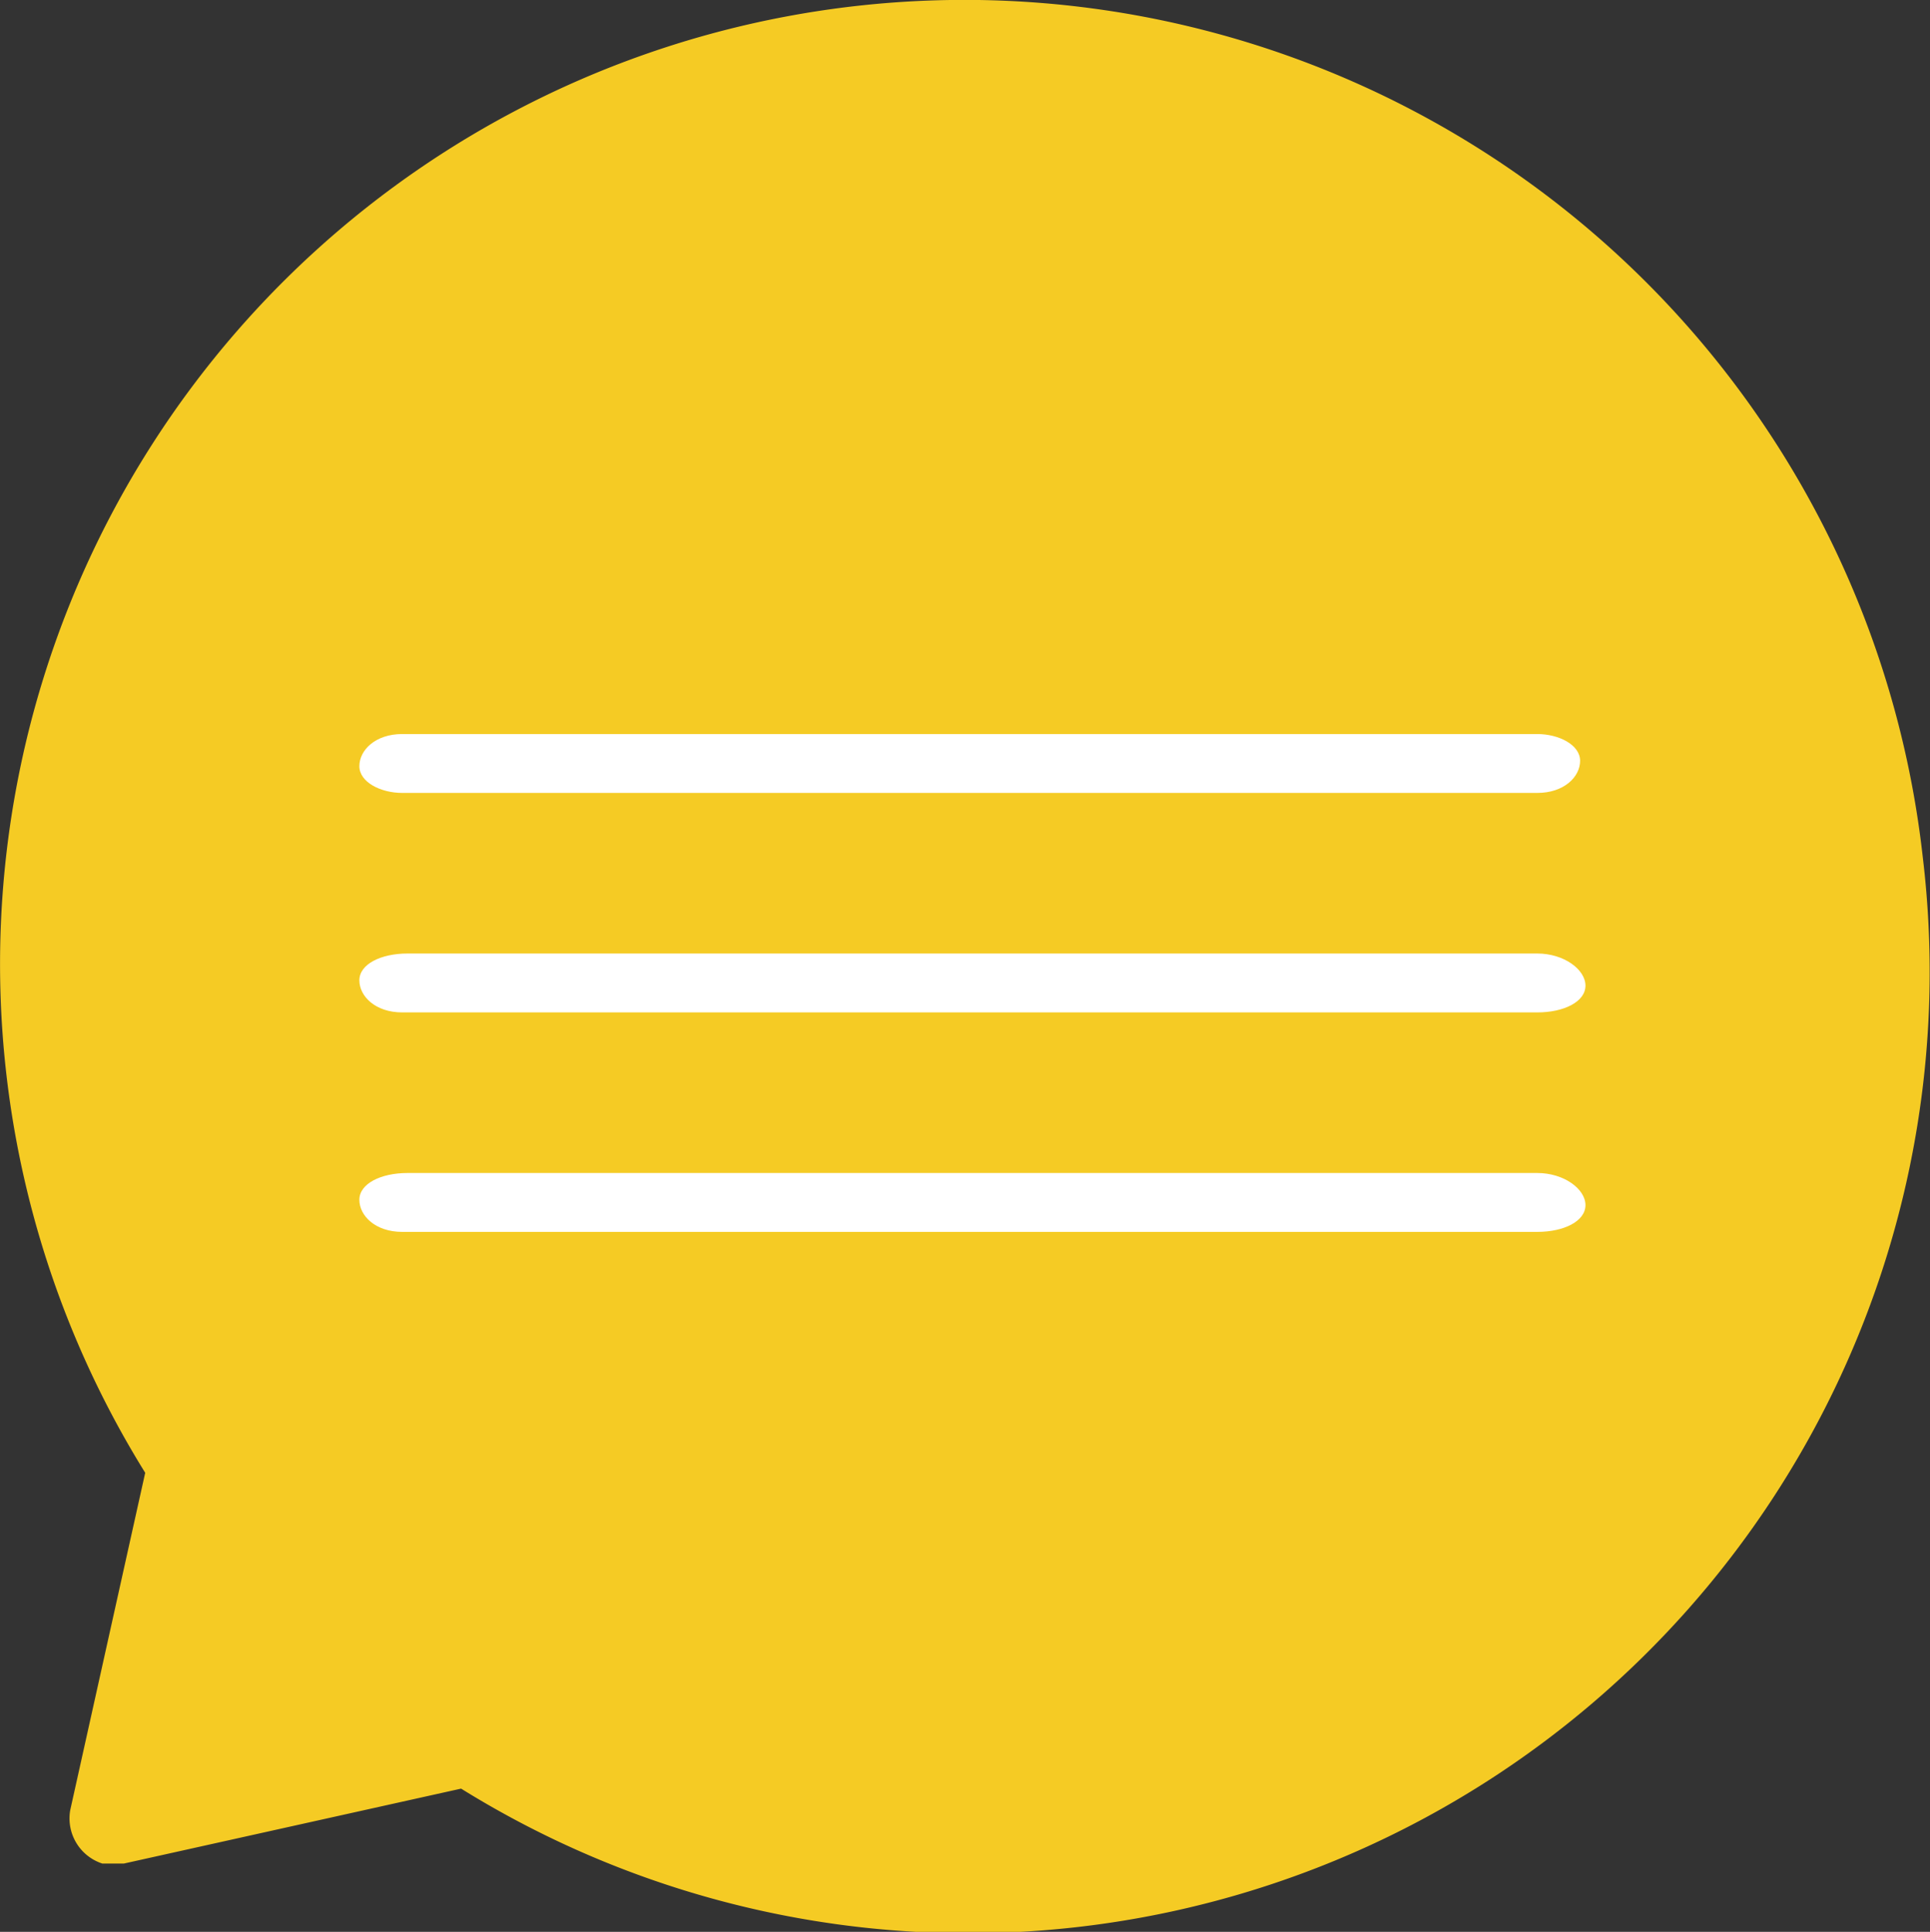
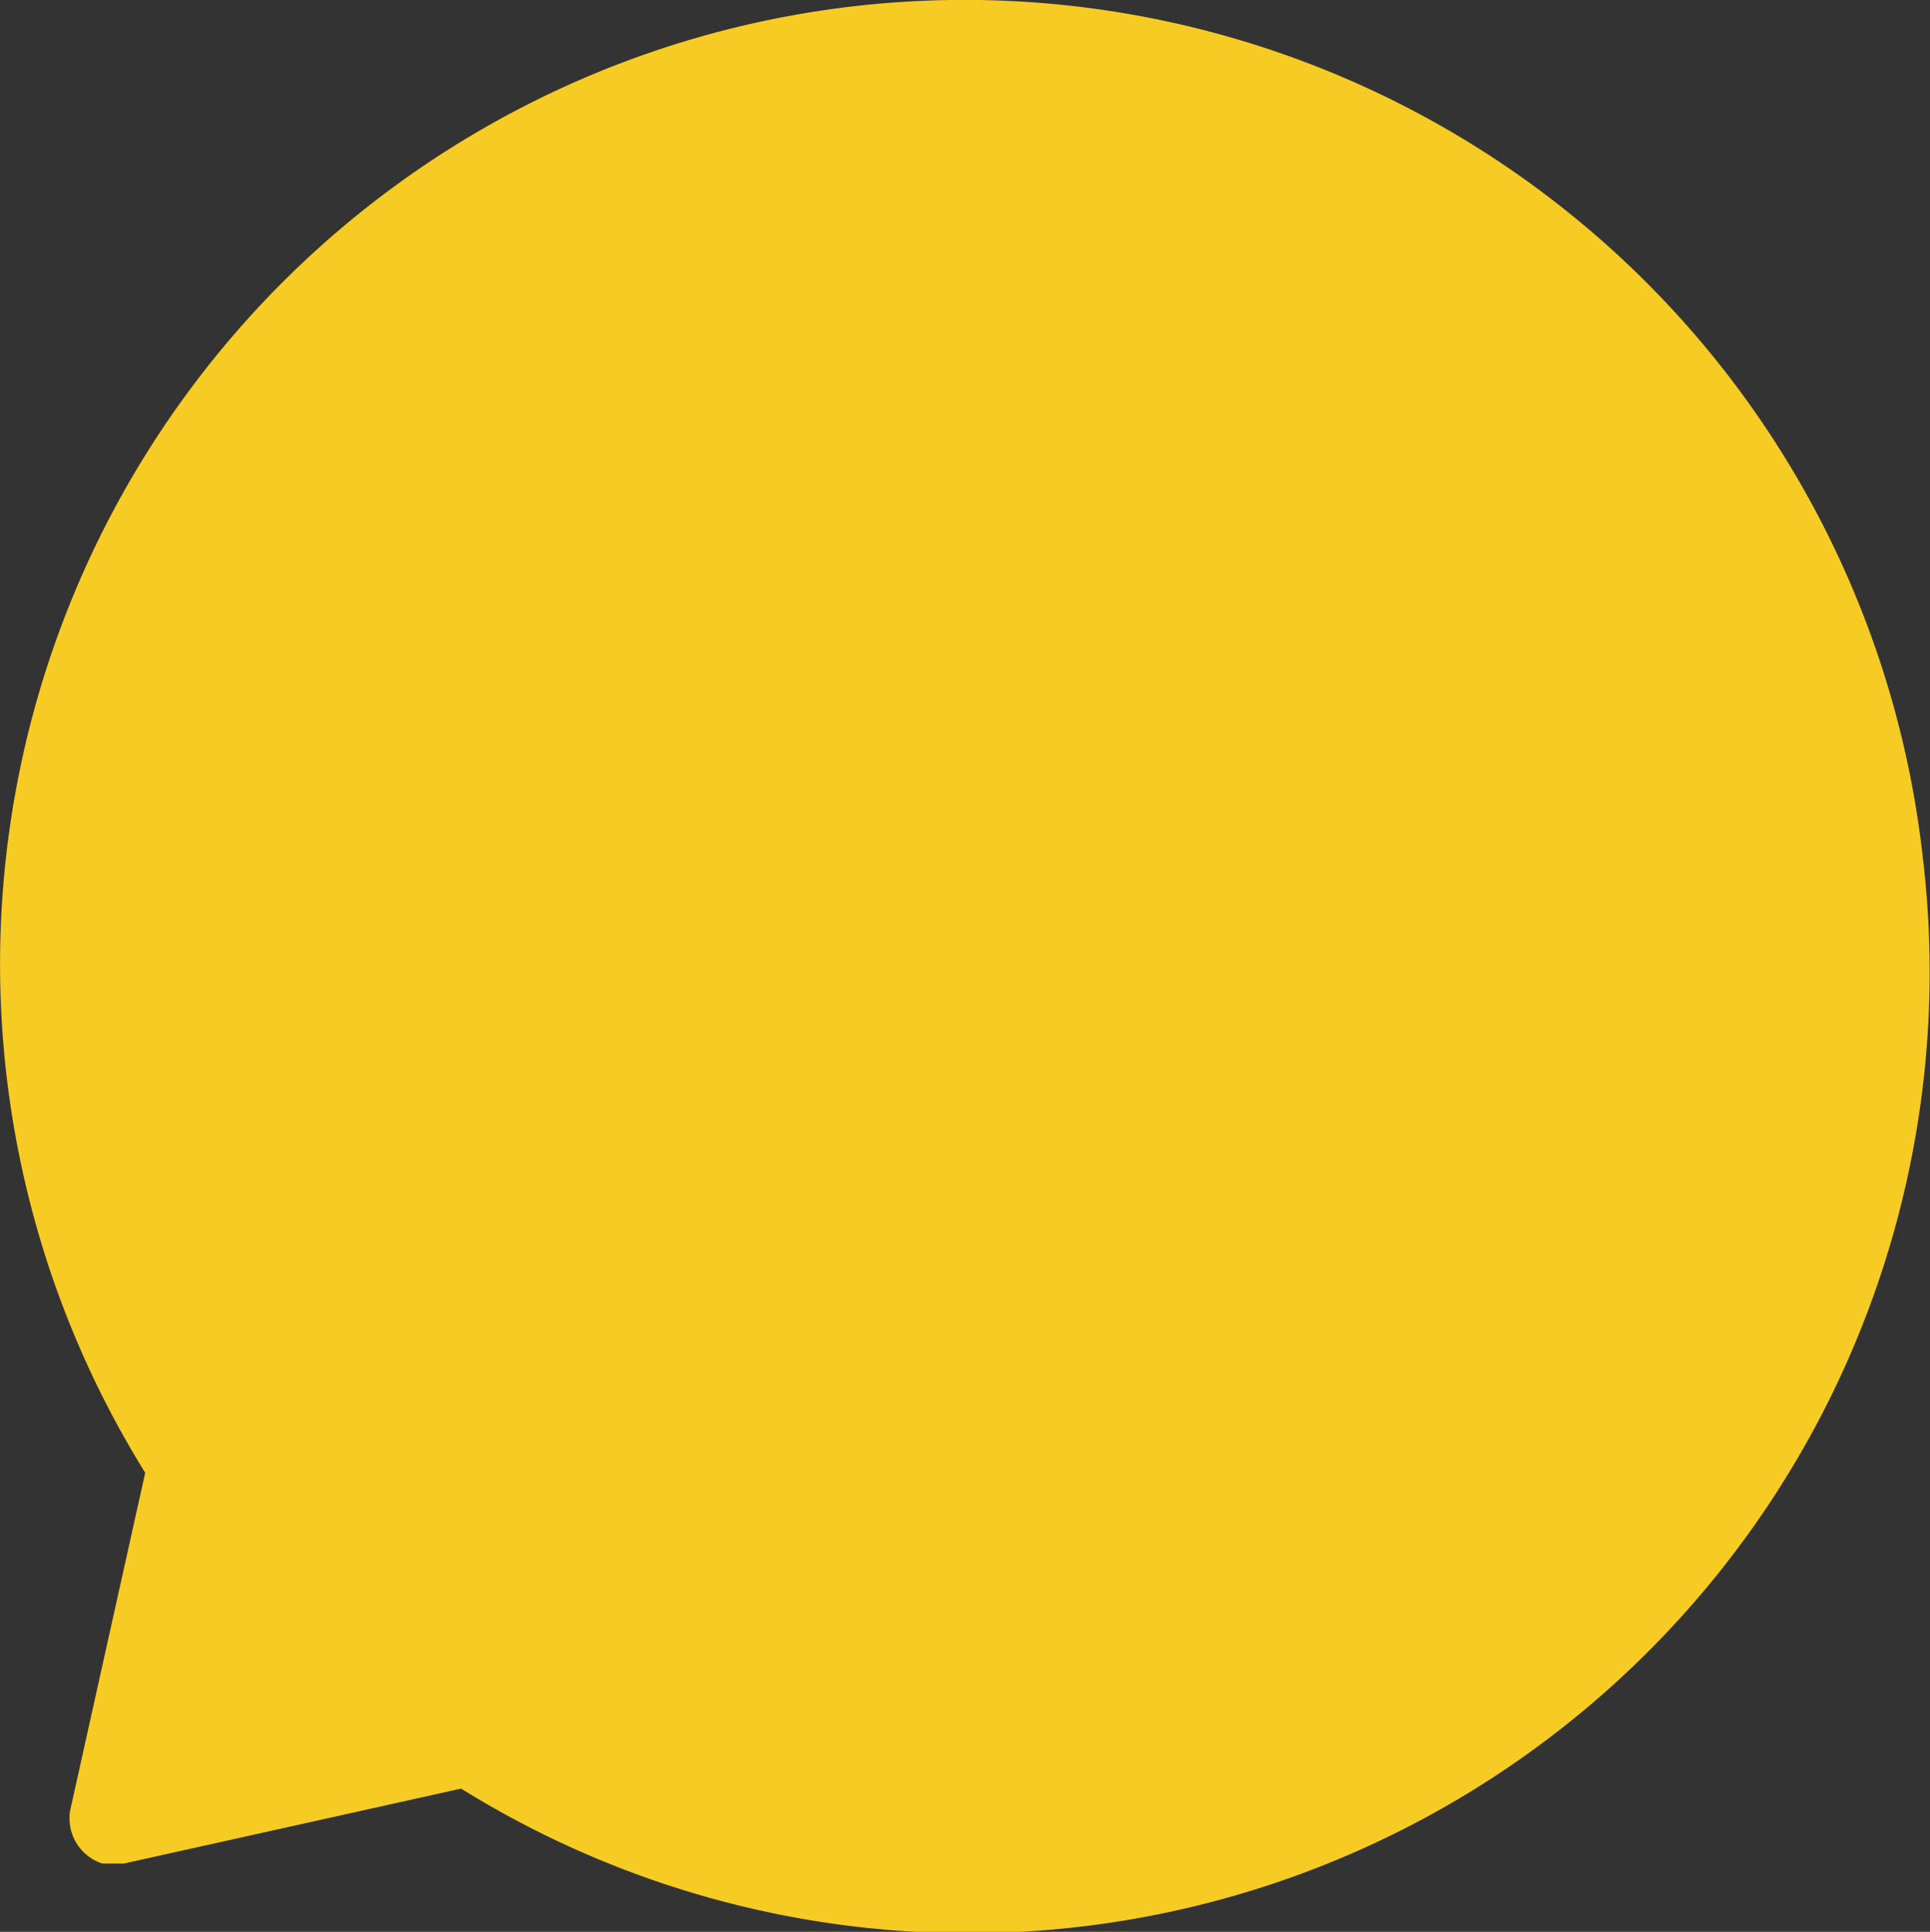
<svg xmlns="http://www.w3.org/2000/svg" width="36.047" height="36.087">
  <rect width="100%" height="100%" fill="#333333" stroke="none" />
  <path d="M35.912 16.012a18.011 18.011 0 10-33.2 11.5l-1.4 6.3a.887.887 0 00.6 1h.4l6.3-1.4a17.956 17.956 0 0027.3-17.4z" fill="#f5cb24" />
-   <path d="M28.712 13.712h-21.2c-.5 0-.8.3-.8.6s.4.5.8.5h21.2c.5 0 .8-.3.8-.6s-.4-.5-.8-.5zm0 4.1h-21.1c-.5 0-.9.2-.9.5s.3.6.8.6h21.2c.5 0 .9-.2.9-.5s-.4-.6-.9-.6zm0 4.1h-21.1c-.5 0-.9.2-.9.5s.3.6.8.6h21.2c.5 0 .9-.2.9-.5s-.4-.6-.9-.6z" fill="#fff" />
</svg>